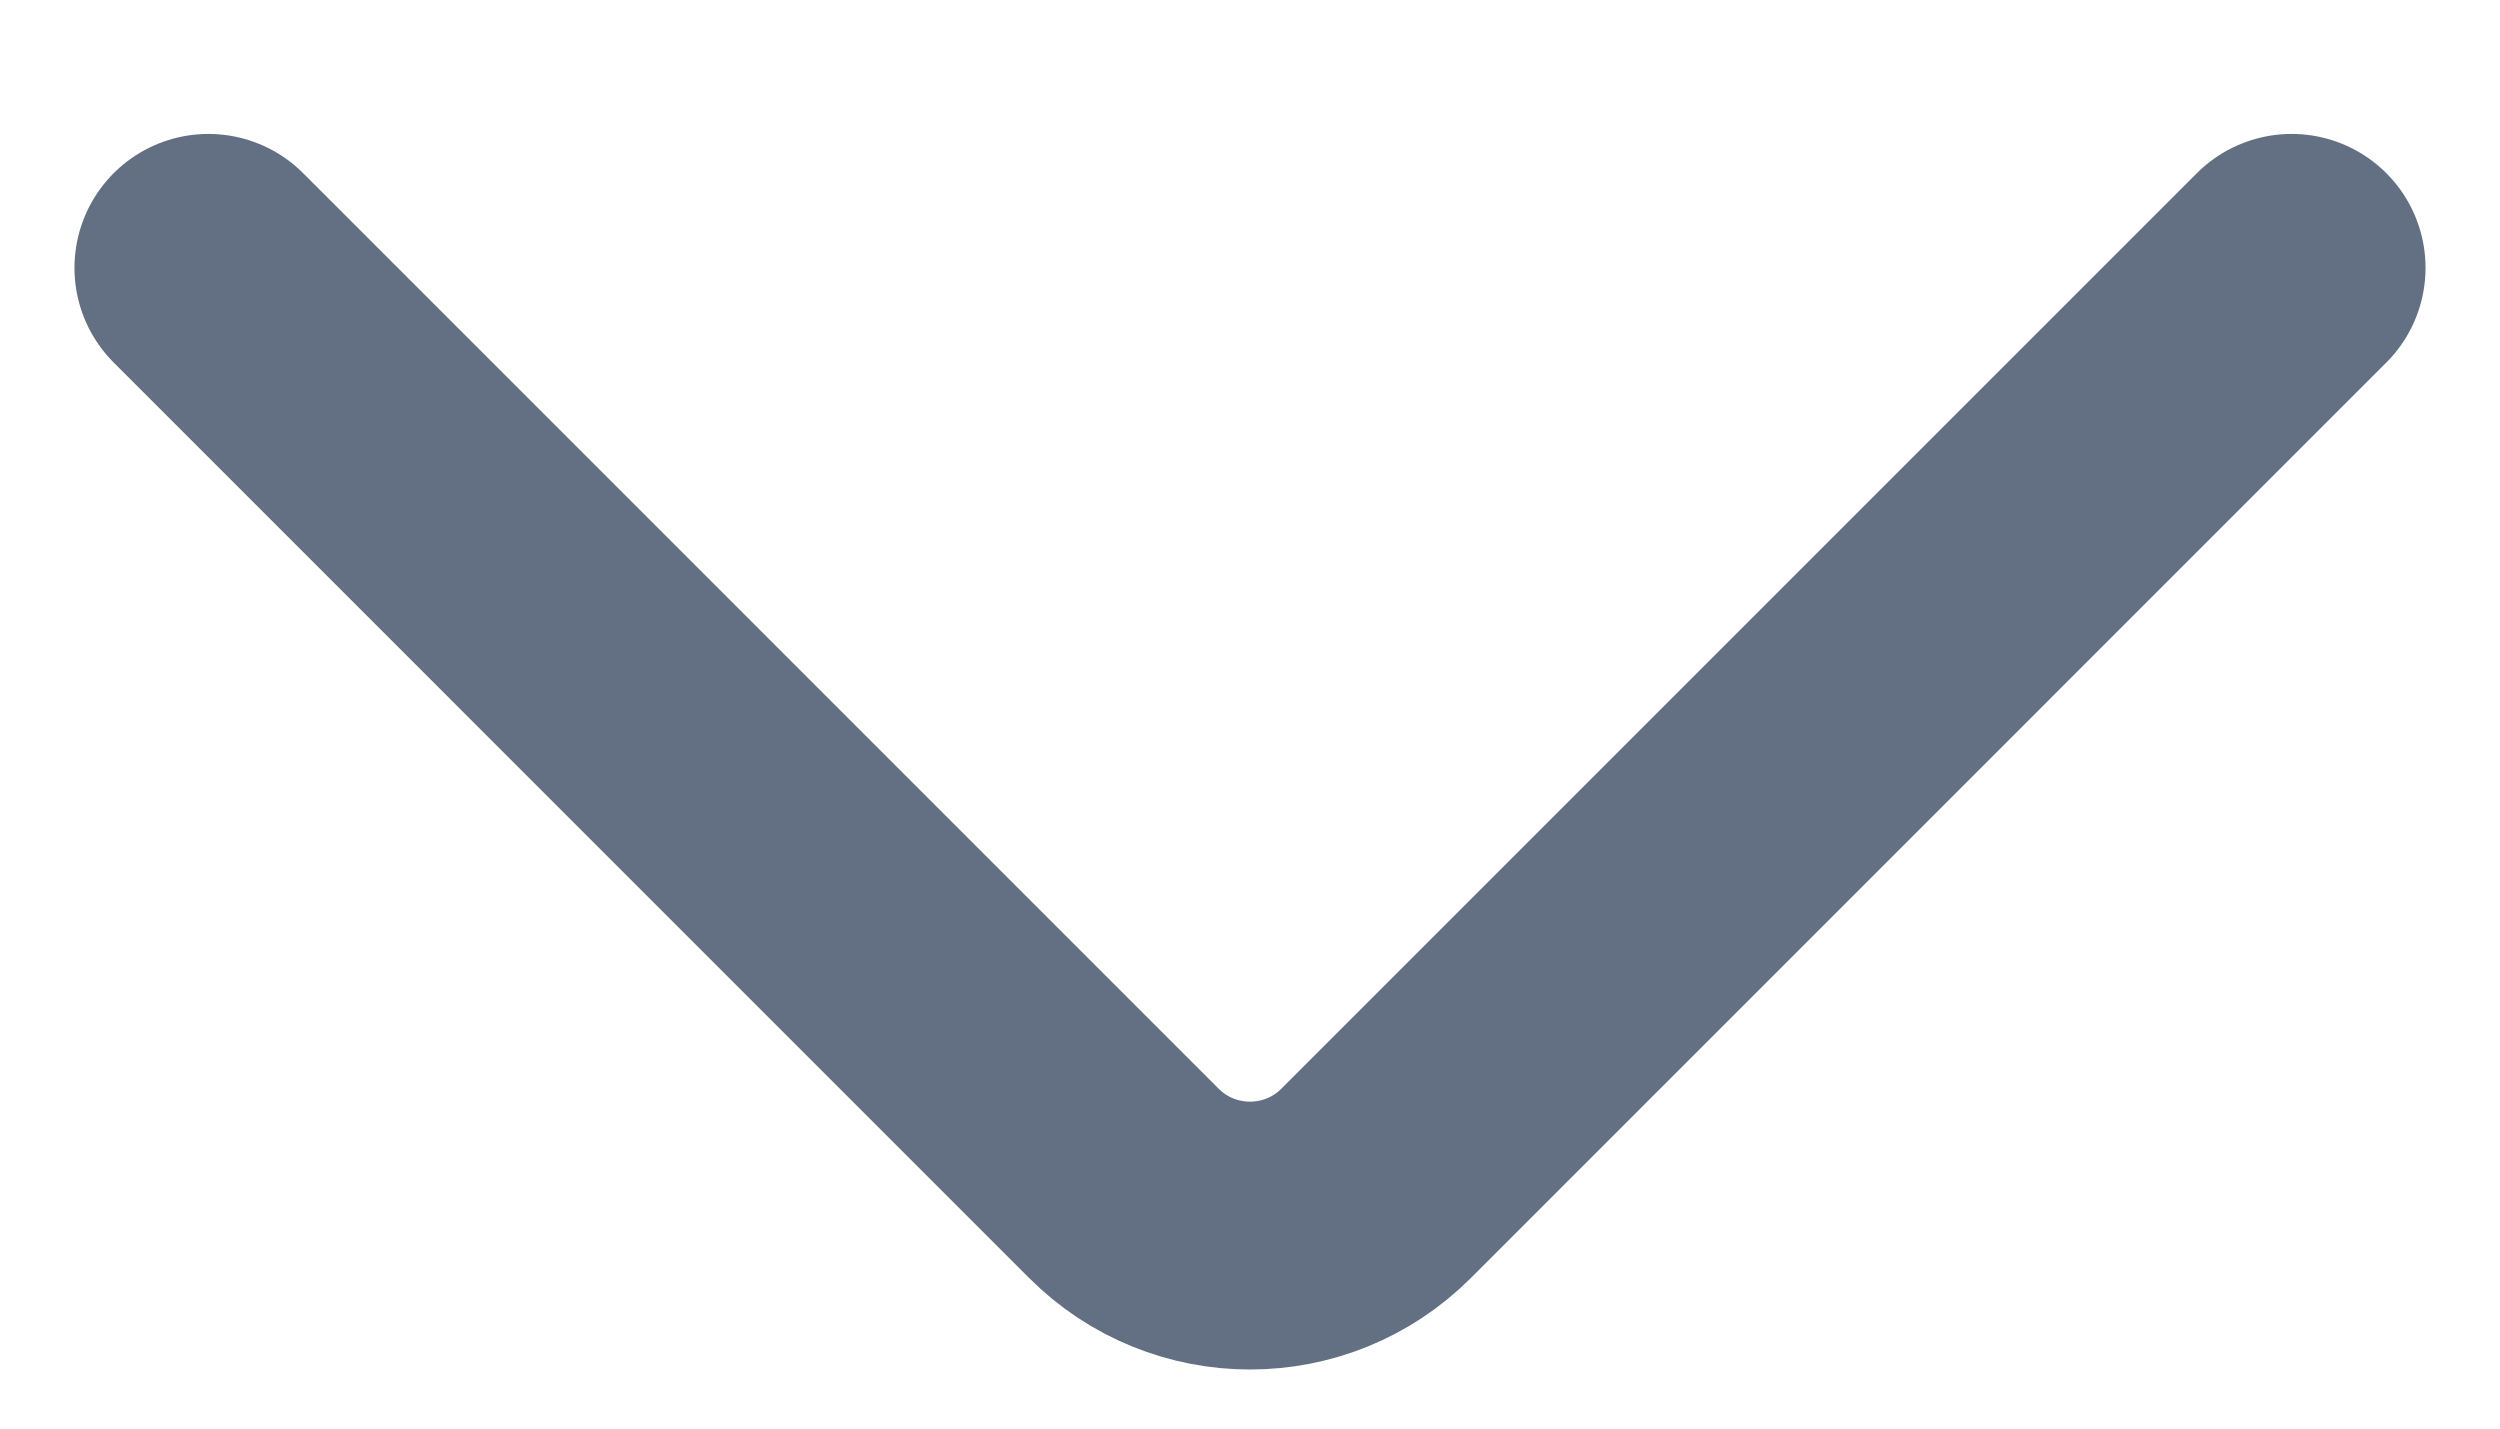
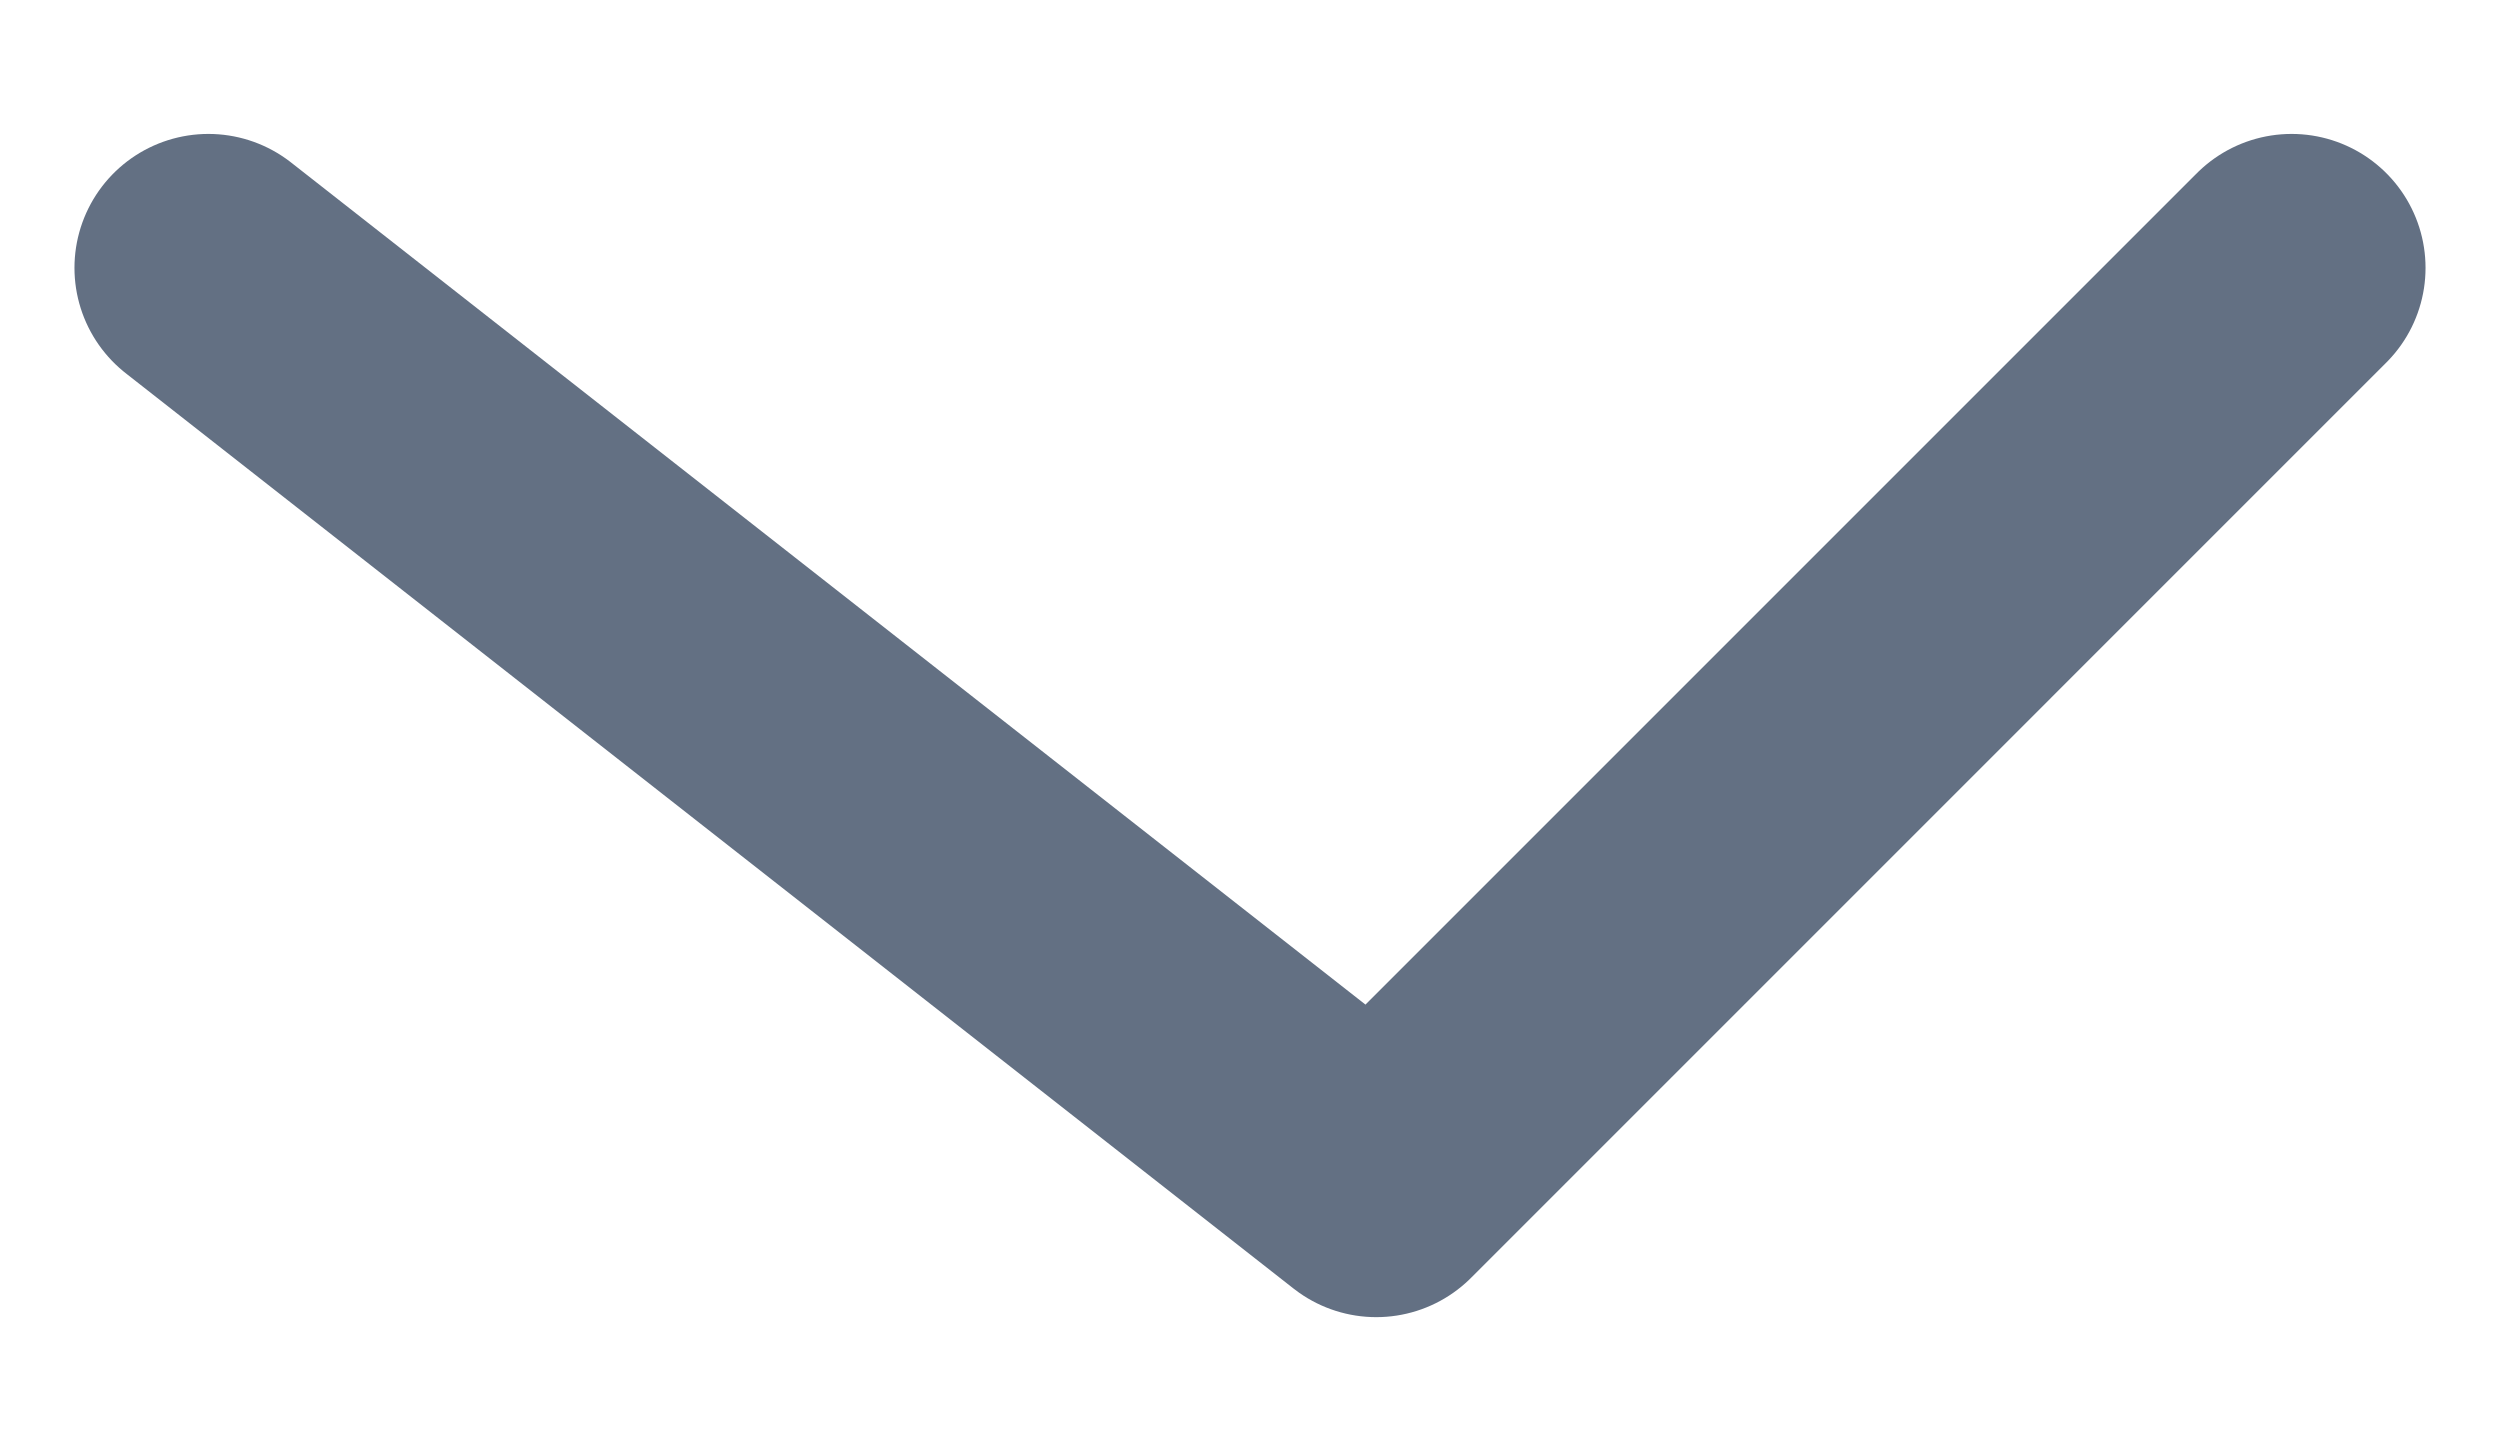
<svg xmlns="http://www.w3.org/2000/svg" width="14" height="8" viewBox="0 0 14 8" fill="none">
-   <path d="M12.833 1.5L7.707 6.626C7.317 7.017 6.683 7.017 6.293 6.626L1.167 1.5" stroke="#637083" stroke-width="1.5" stroke-linecap="round" stroke-linejoin="round" />
+   <path d="M12.833 1.5L7.707 6.626L1.167 1.5" stroke="#637083" stroke-width="1.5" stroke-linecap="round" stroke-linejoin="round" />
</svg>